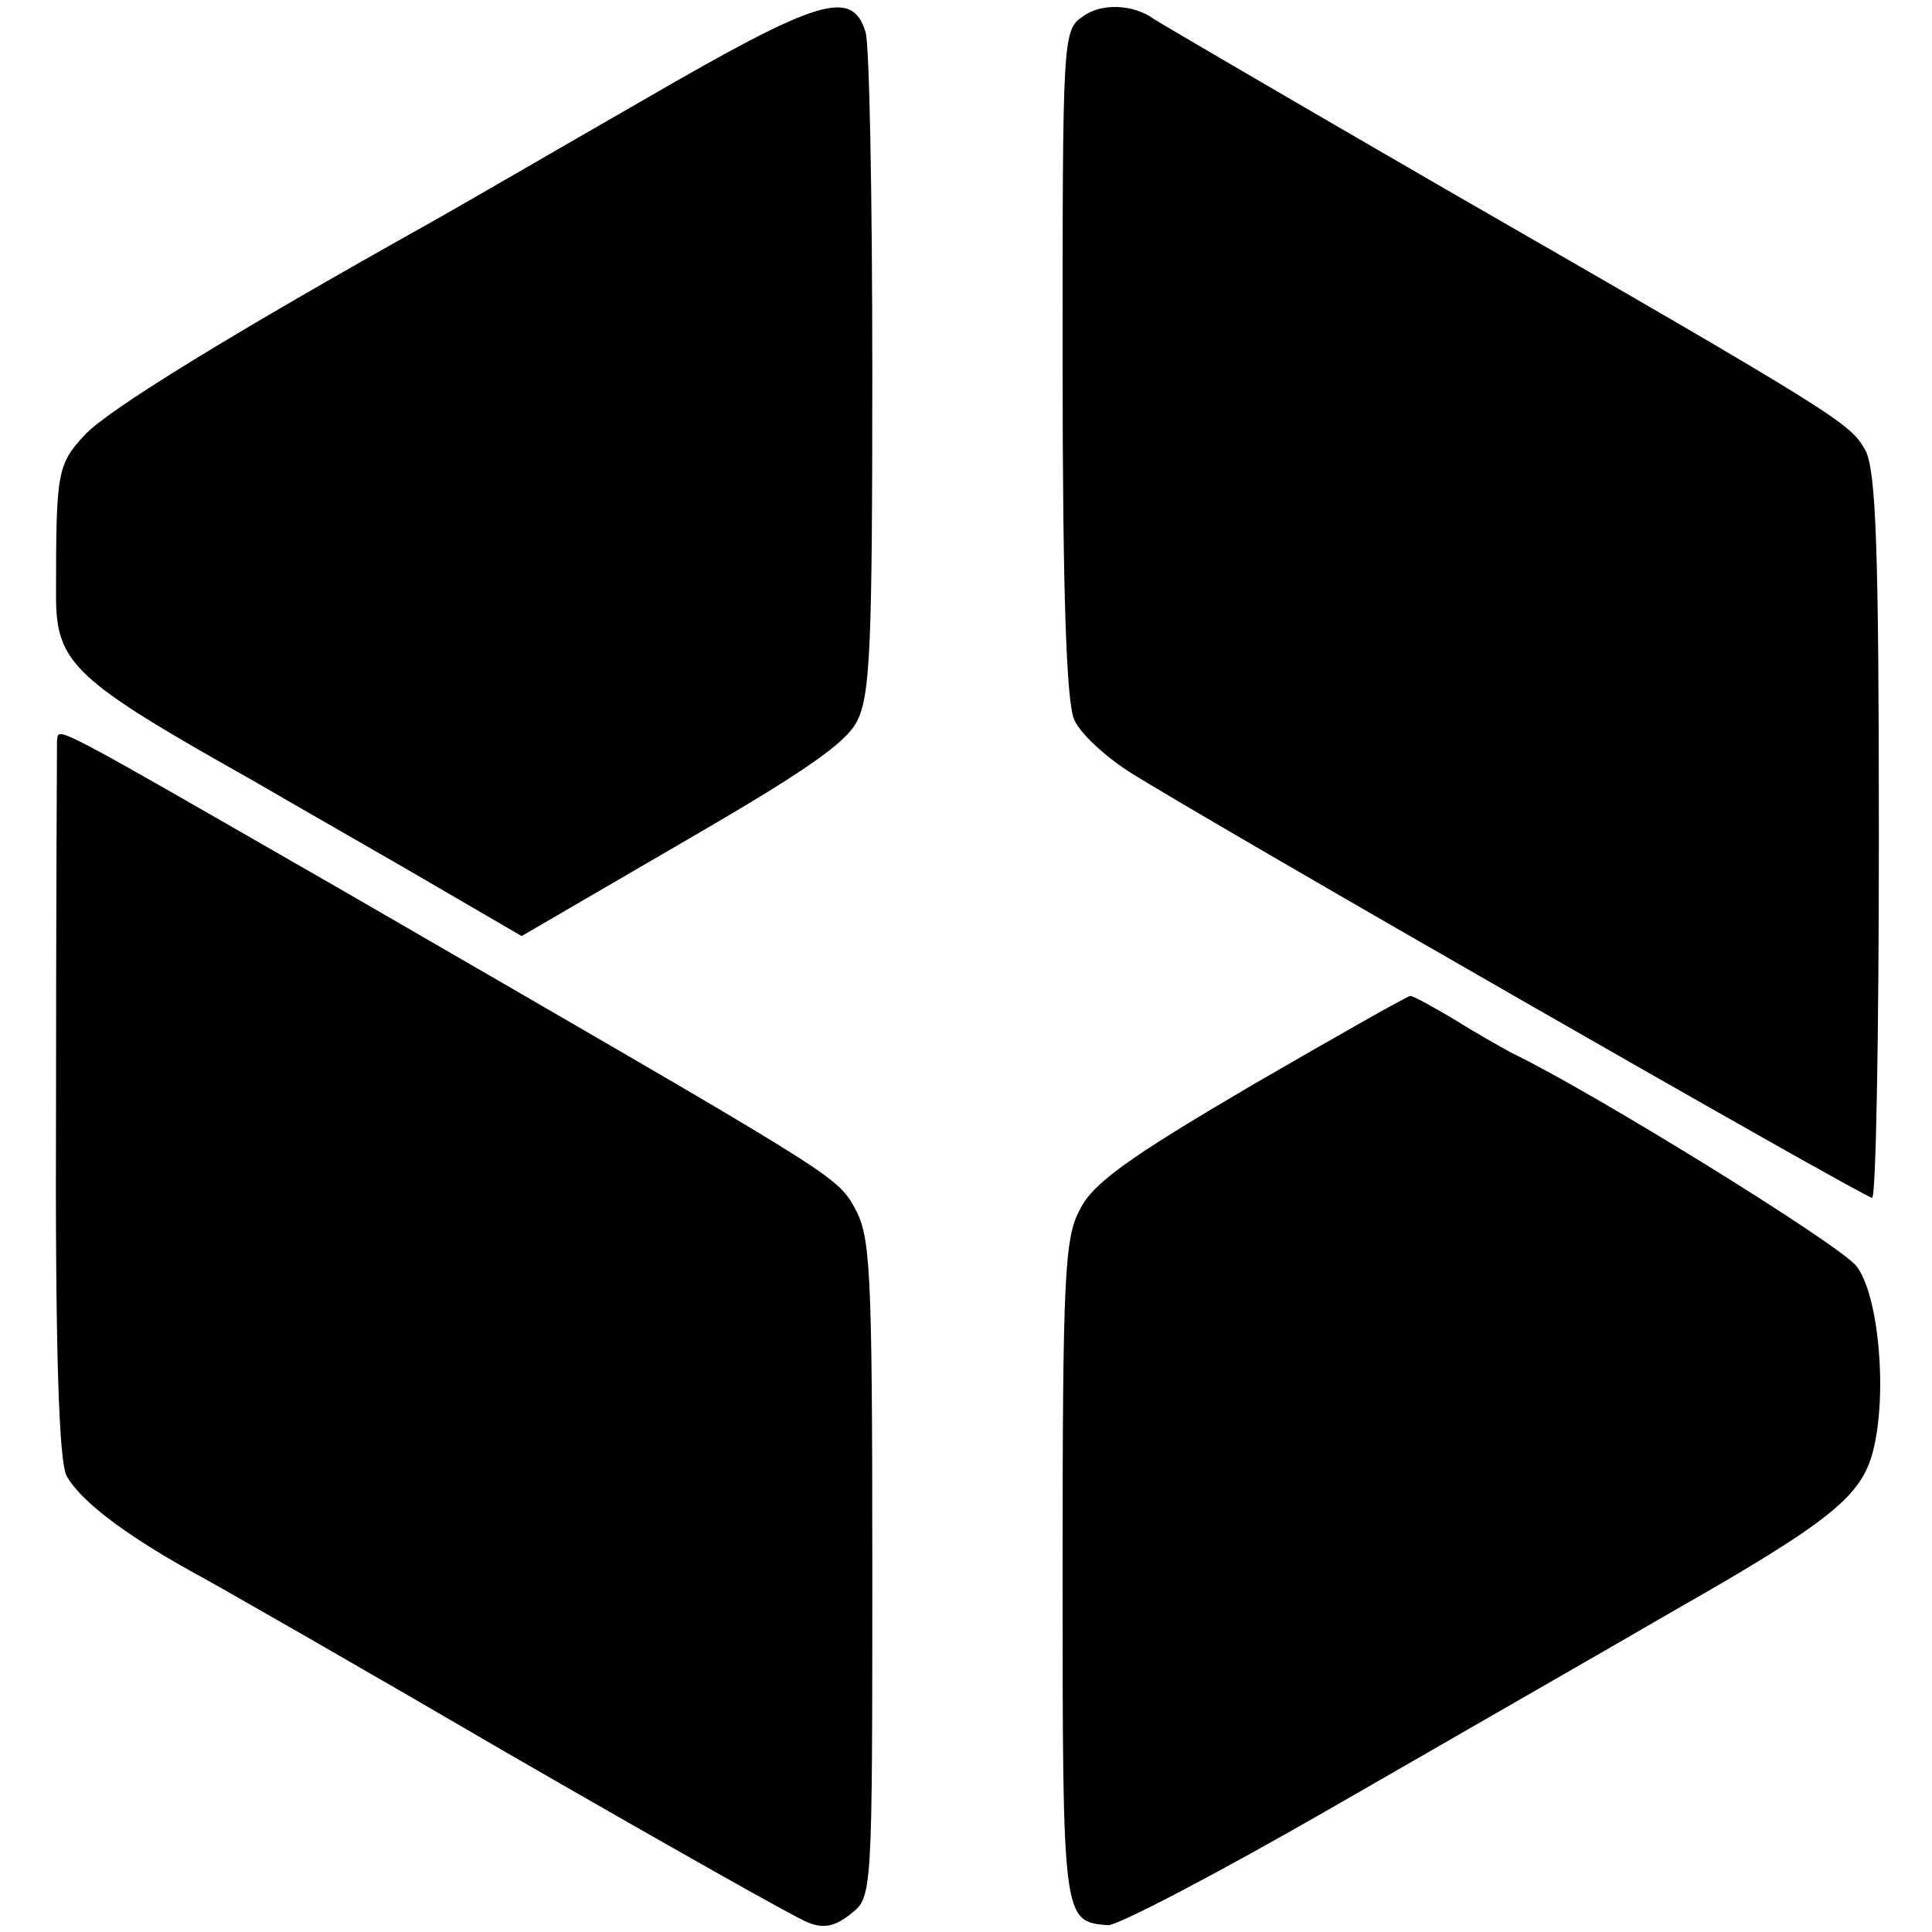
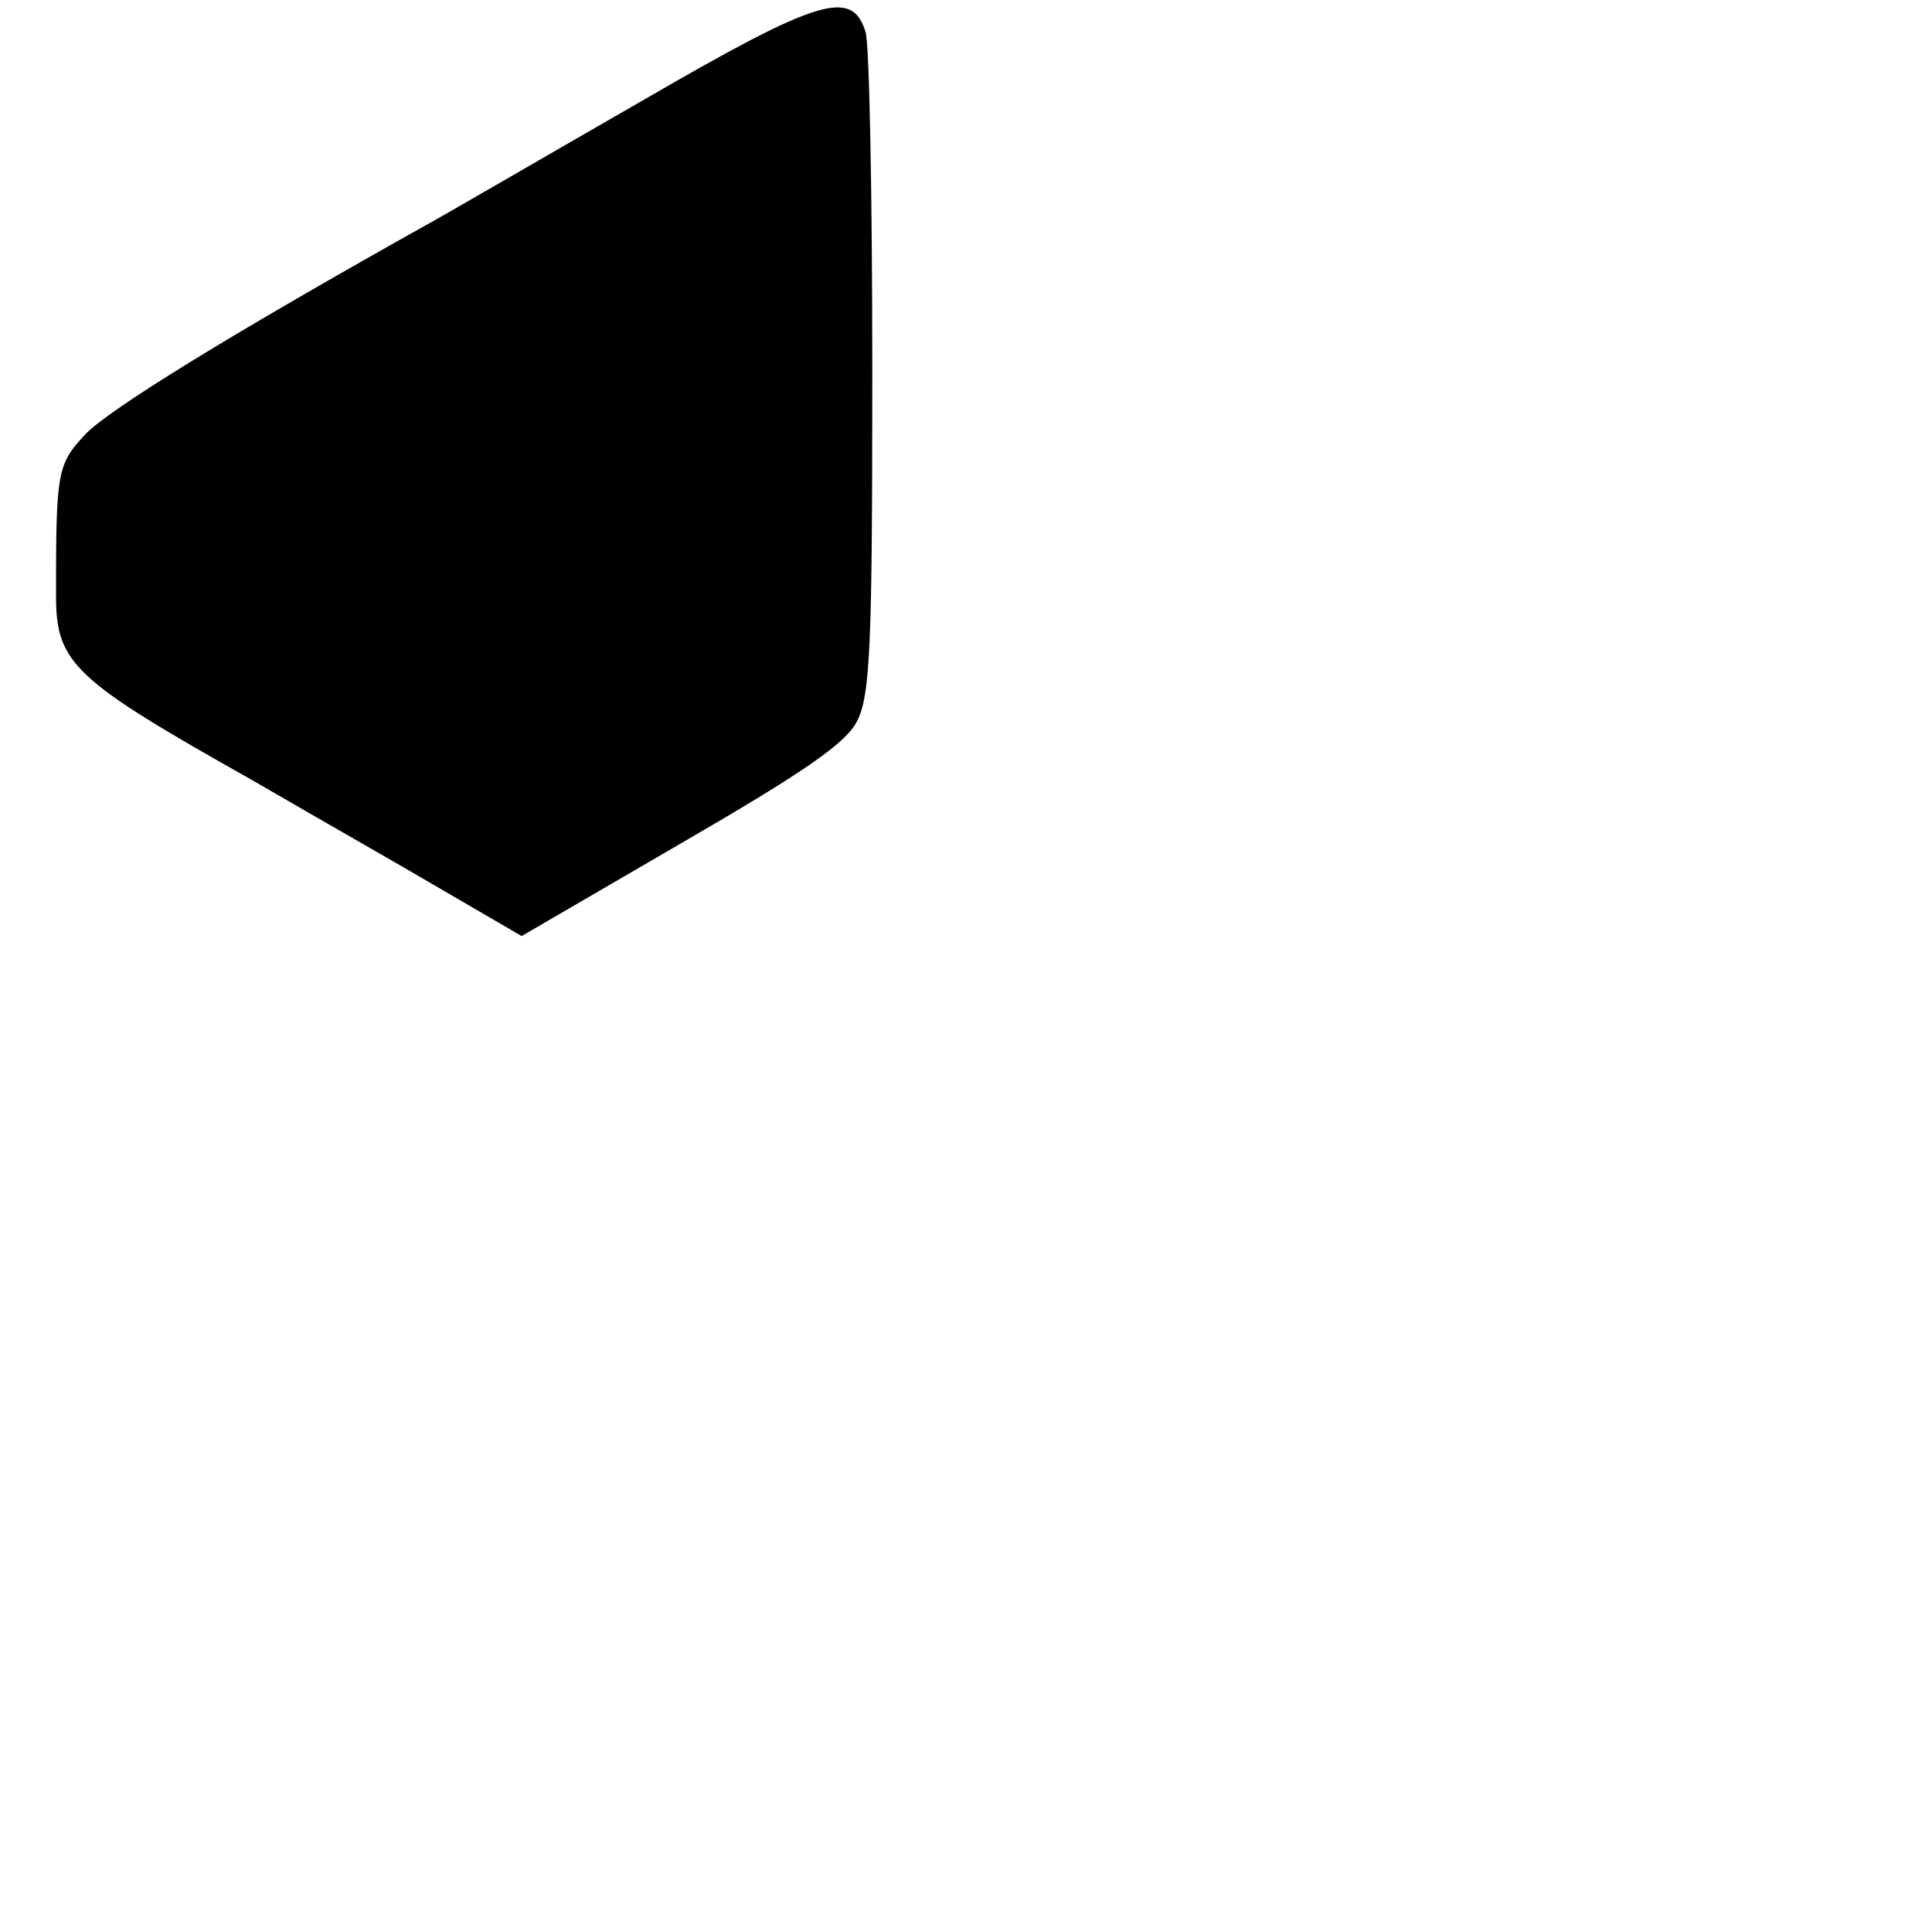
<svg xmlns="http://www.w3.org/2000/svg" version="1.0" width="200pt" height="200pt" viewBox="0 0 200 200" preserveAspectRatio="xMidYMid meet">
  <g transform="translate(0,200) scale(0.1,-0.1)" fill="#000000" stroke="none">
    <path d="M667 1897 c-94 -54 -192 -111 -217 -125 -213 -119 -339 -197 -362 -222 -29 -31 -30 -39 -30 -167 0 -70 19 -87 202 -190 19 -11 90 -52 158 -91 l122 -71 165 96 c126 73 170 103 182 126 14 27 16 78 16 362 0 182 -3 340 -7 352 -14 45 -48 35 -229 -70z" />
-     <path d="M1121 1983 c-21 -14 -21 -22 -21 -358 0 -240 4 -352 12 -370 6 -14 32 -38 57 -54 79 -50 761 -441 769 -441 4 0 7 168 7 374 0 299 -3 379 -14 400 -16 28 -24 34 -436 271 -159 92 -294 171 -300 175 -22 16 -55 17 -74 3z" />
-     <path d="M59 1233 c0 -5 -1 -173 -1 -374 -1 -257 3 -372 11 -387 14 -25 58 -59 126 -97 28 -15 178 -101 334 -192 156 -90 294 -168 307 -173 17 -7 29 -4 45 9 22 17 22 20 22 358 0 317 -2 344 -19 374 -19 33 -21 33 -529 327 -308 177 -294 170 -296 155z" />
-     <path d="M1295 876 c-126 -74 -164 -101 -177 -128 -16 -29 -18 -69 -18 -374 0 -363 0 -363 47 -367 11 0 116 55 234 123 118 68 275 158 349 201 165 94 197 120 209 167 15 59 6 161 -17 191 -15 21 -272 180 -357 221 -11 6 -38 21 -60 35 -22 13 -42 24 -45 24 -3 0 -77 -42 -165 -93z" />
+     <path d="M1295 876 z" />
  </g>
</svg>